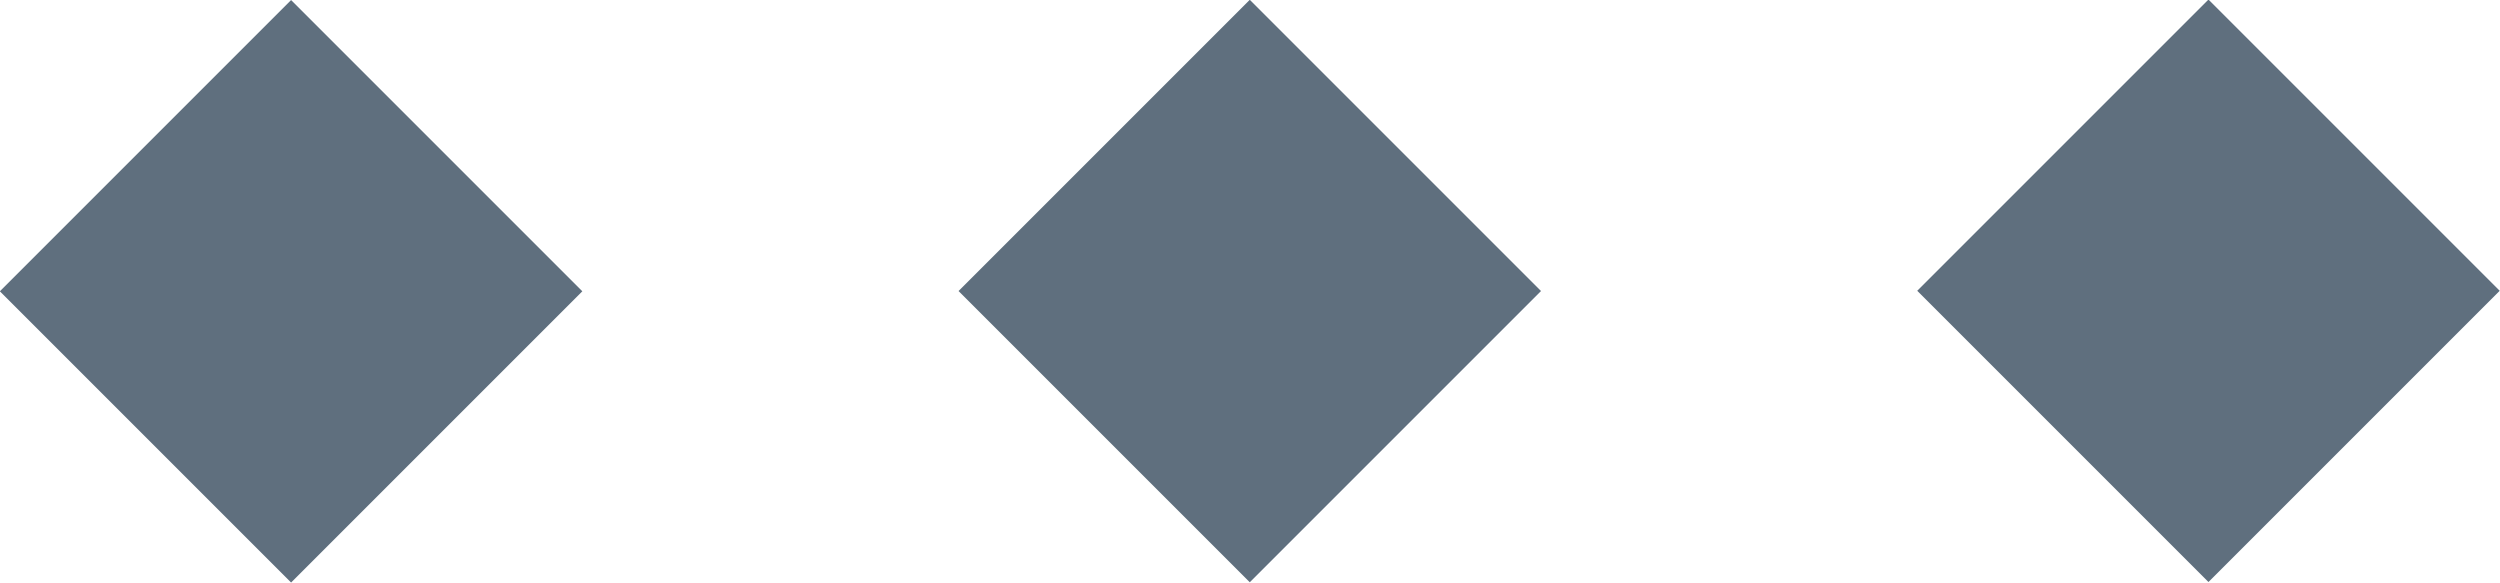
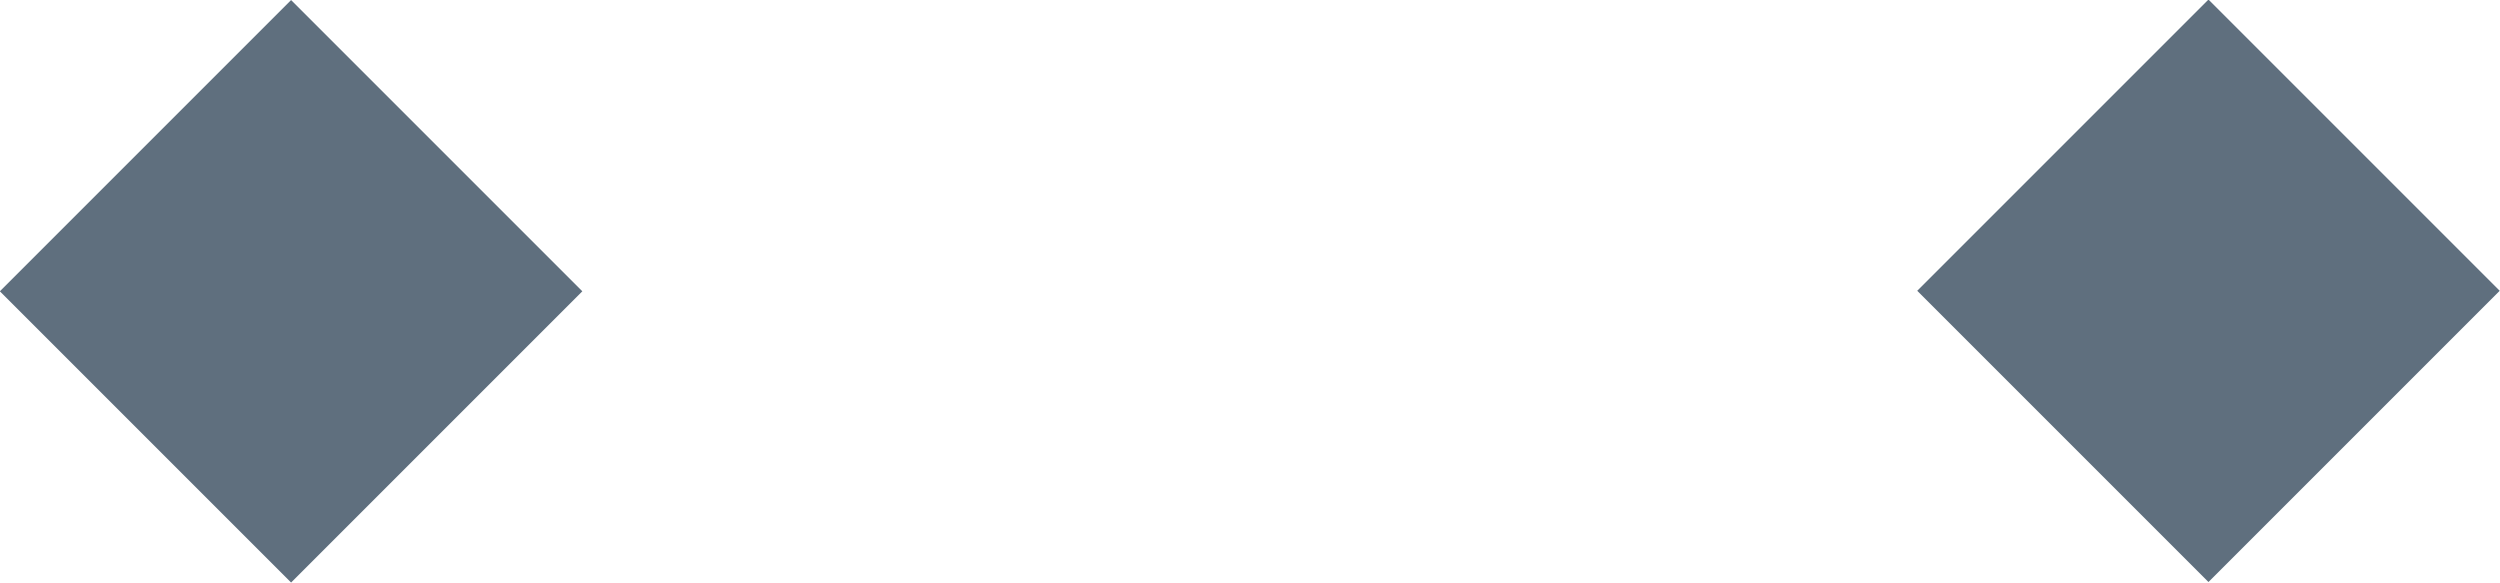
<svg xmlns="http://www.w3.org/2000/svg" style="width: 100%; vertical-align: middle; max-width: 100%;" viewBox="0 0 307.7 71.7" x="0px" y="0px" width="100%">
  <rect fill="rgb(95, 111, 126)" transform="matrix(0.707, 0.707, -0.707, 0.707, 35.828, -14.84)" x="10.5" y="10.5" width="50.7" height="50.7" />
-   <rect fill="rgb(95, 111, 126)" transform="matrix(0.707, 0.707, -0.707, 0.707, 70.397, -98.298)" x="128.5" y="10.5" width="50.7" height="50.7" />
  <rect fill="rgb(95, 111, 126)" transform="matrix(0.707, 0.707, -0.707, 0.707, 104.966, -181.755)" x="246.5" y="10.5" width="50.7" height="50.7" />
</svg>